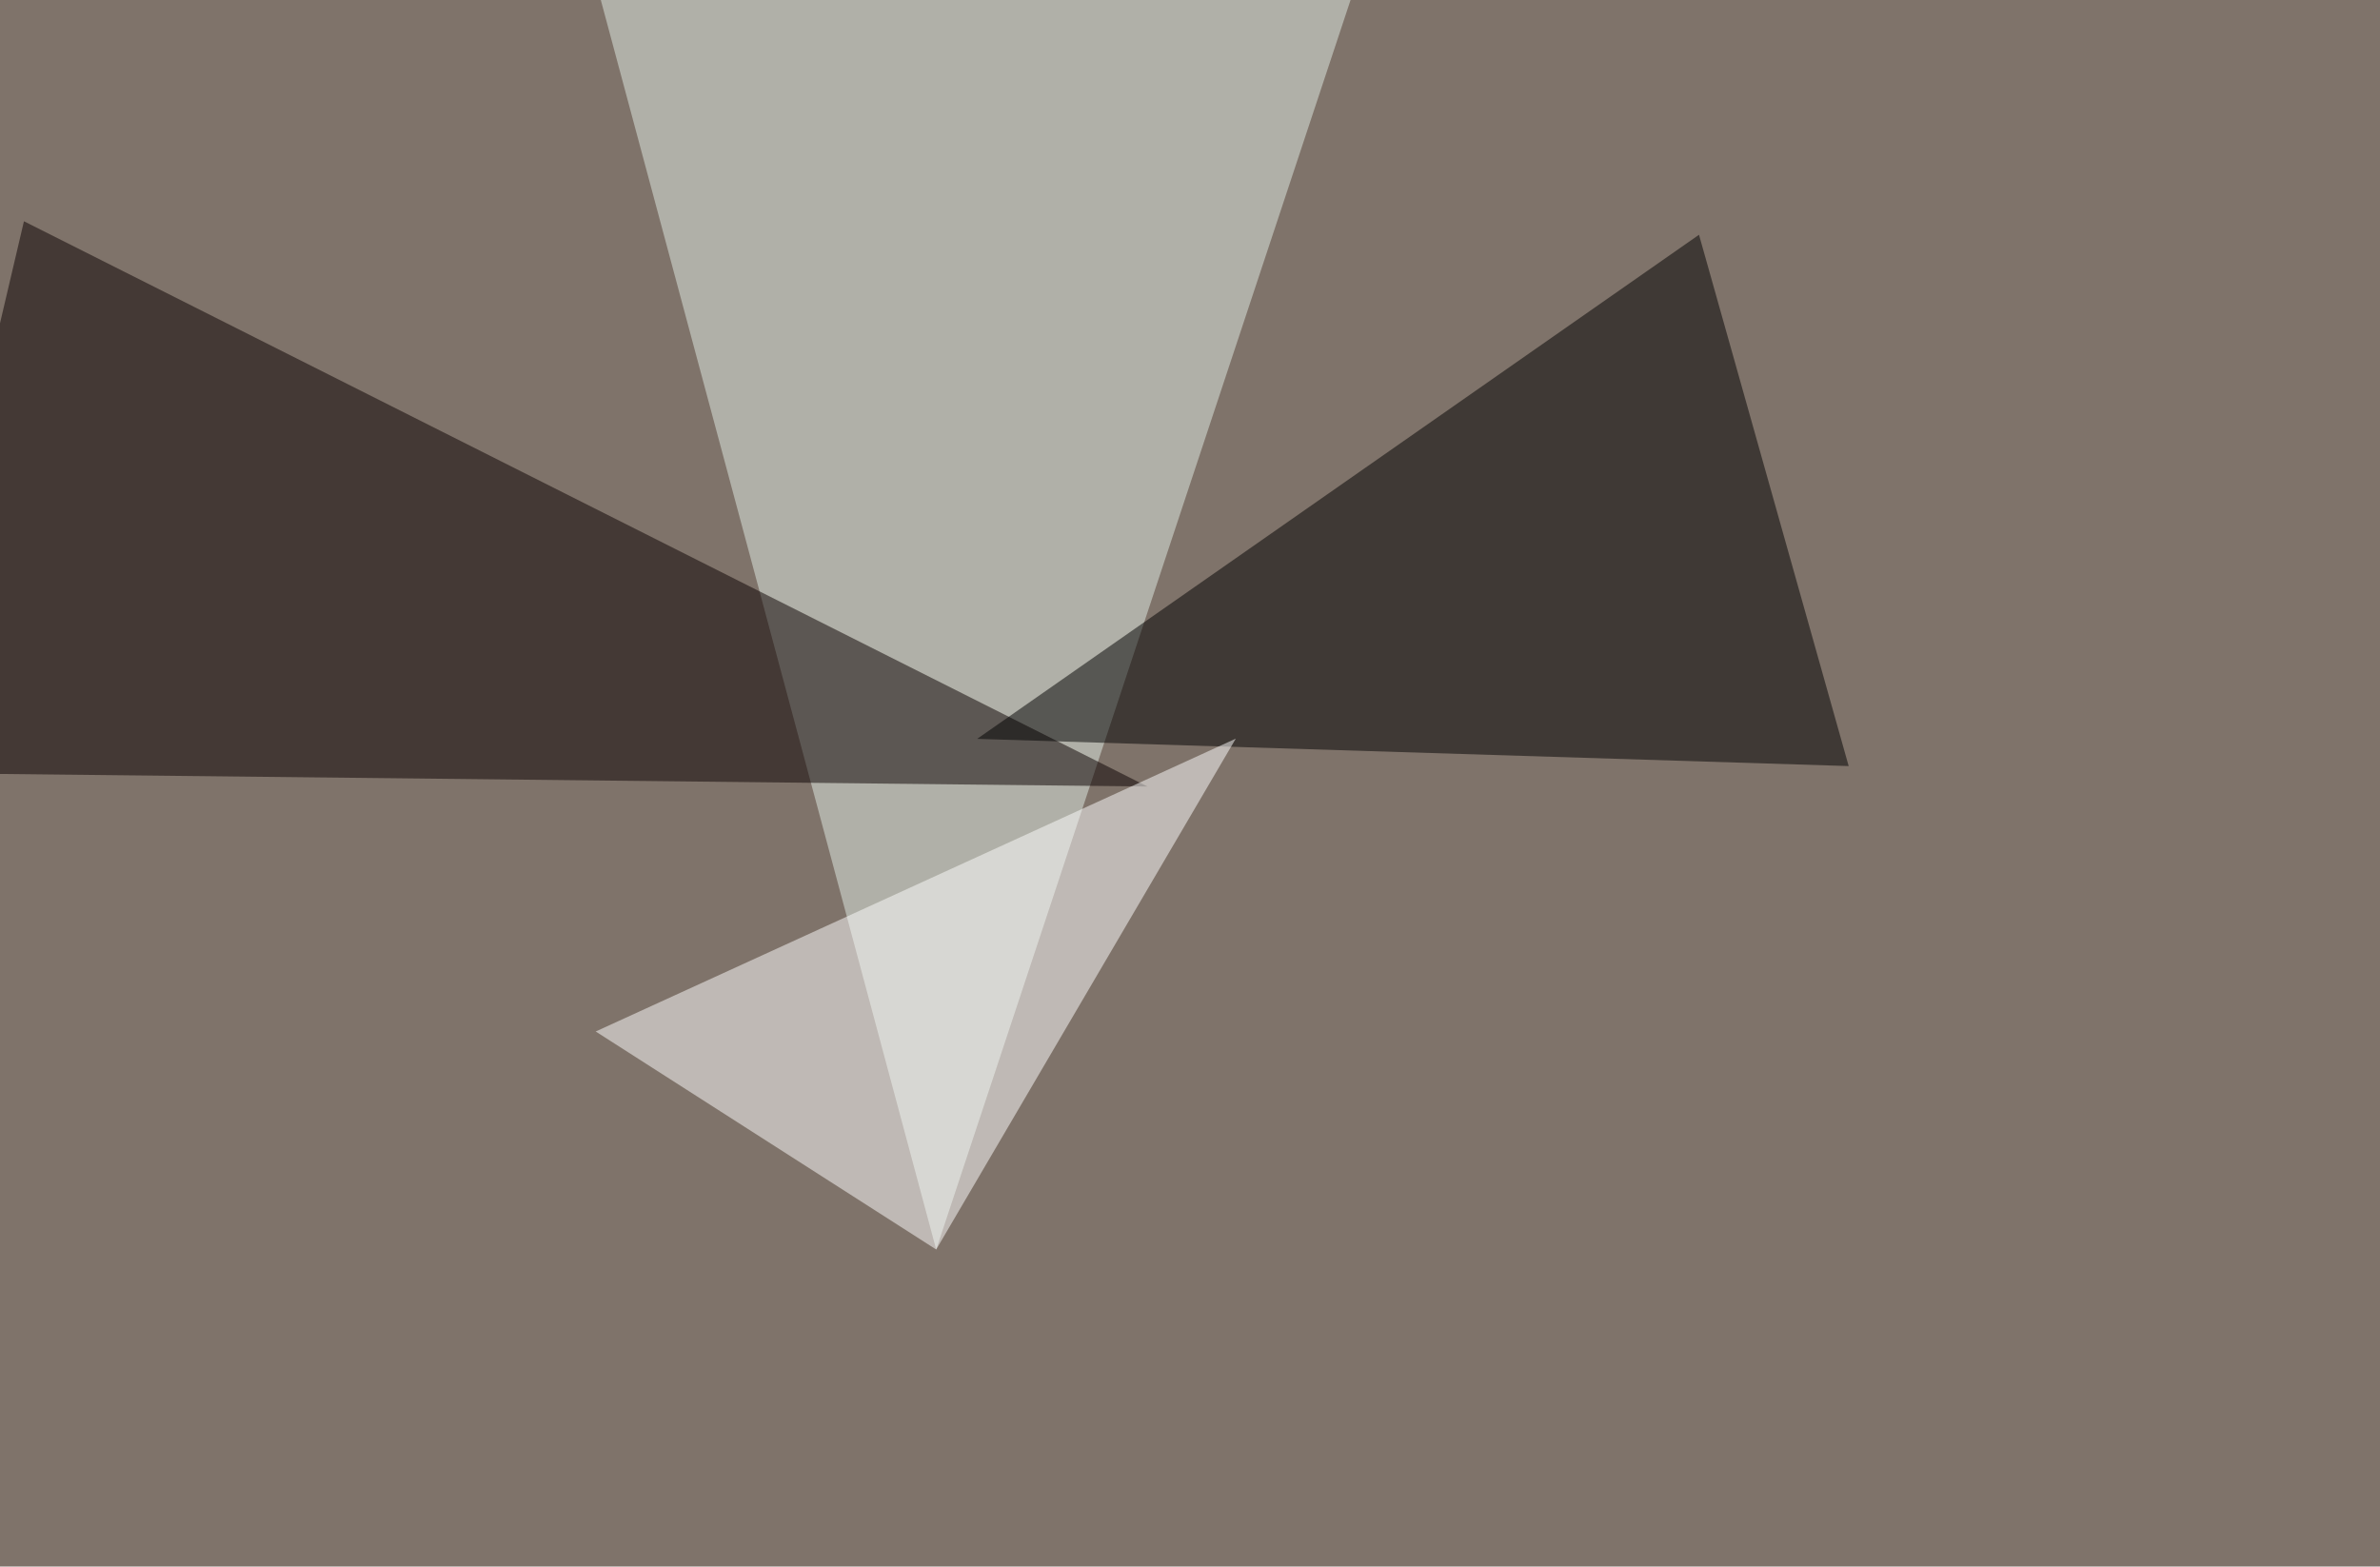
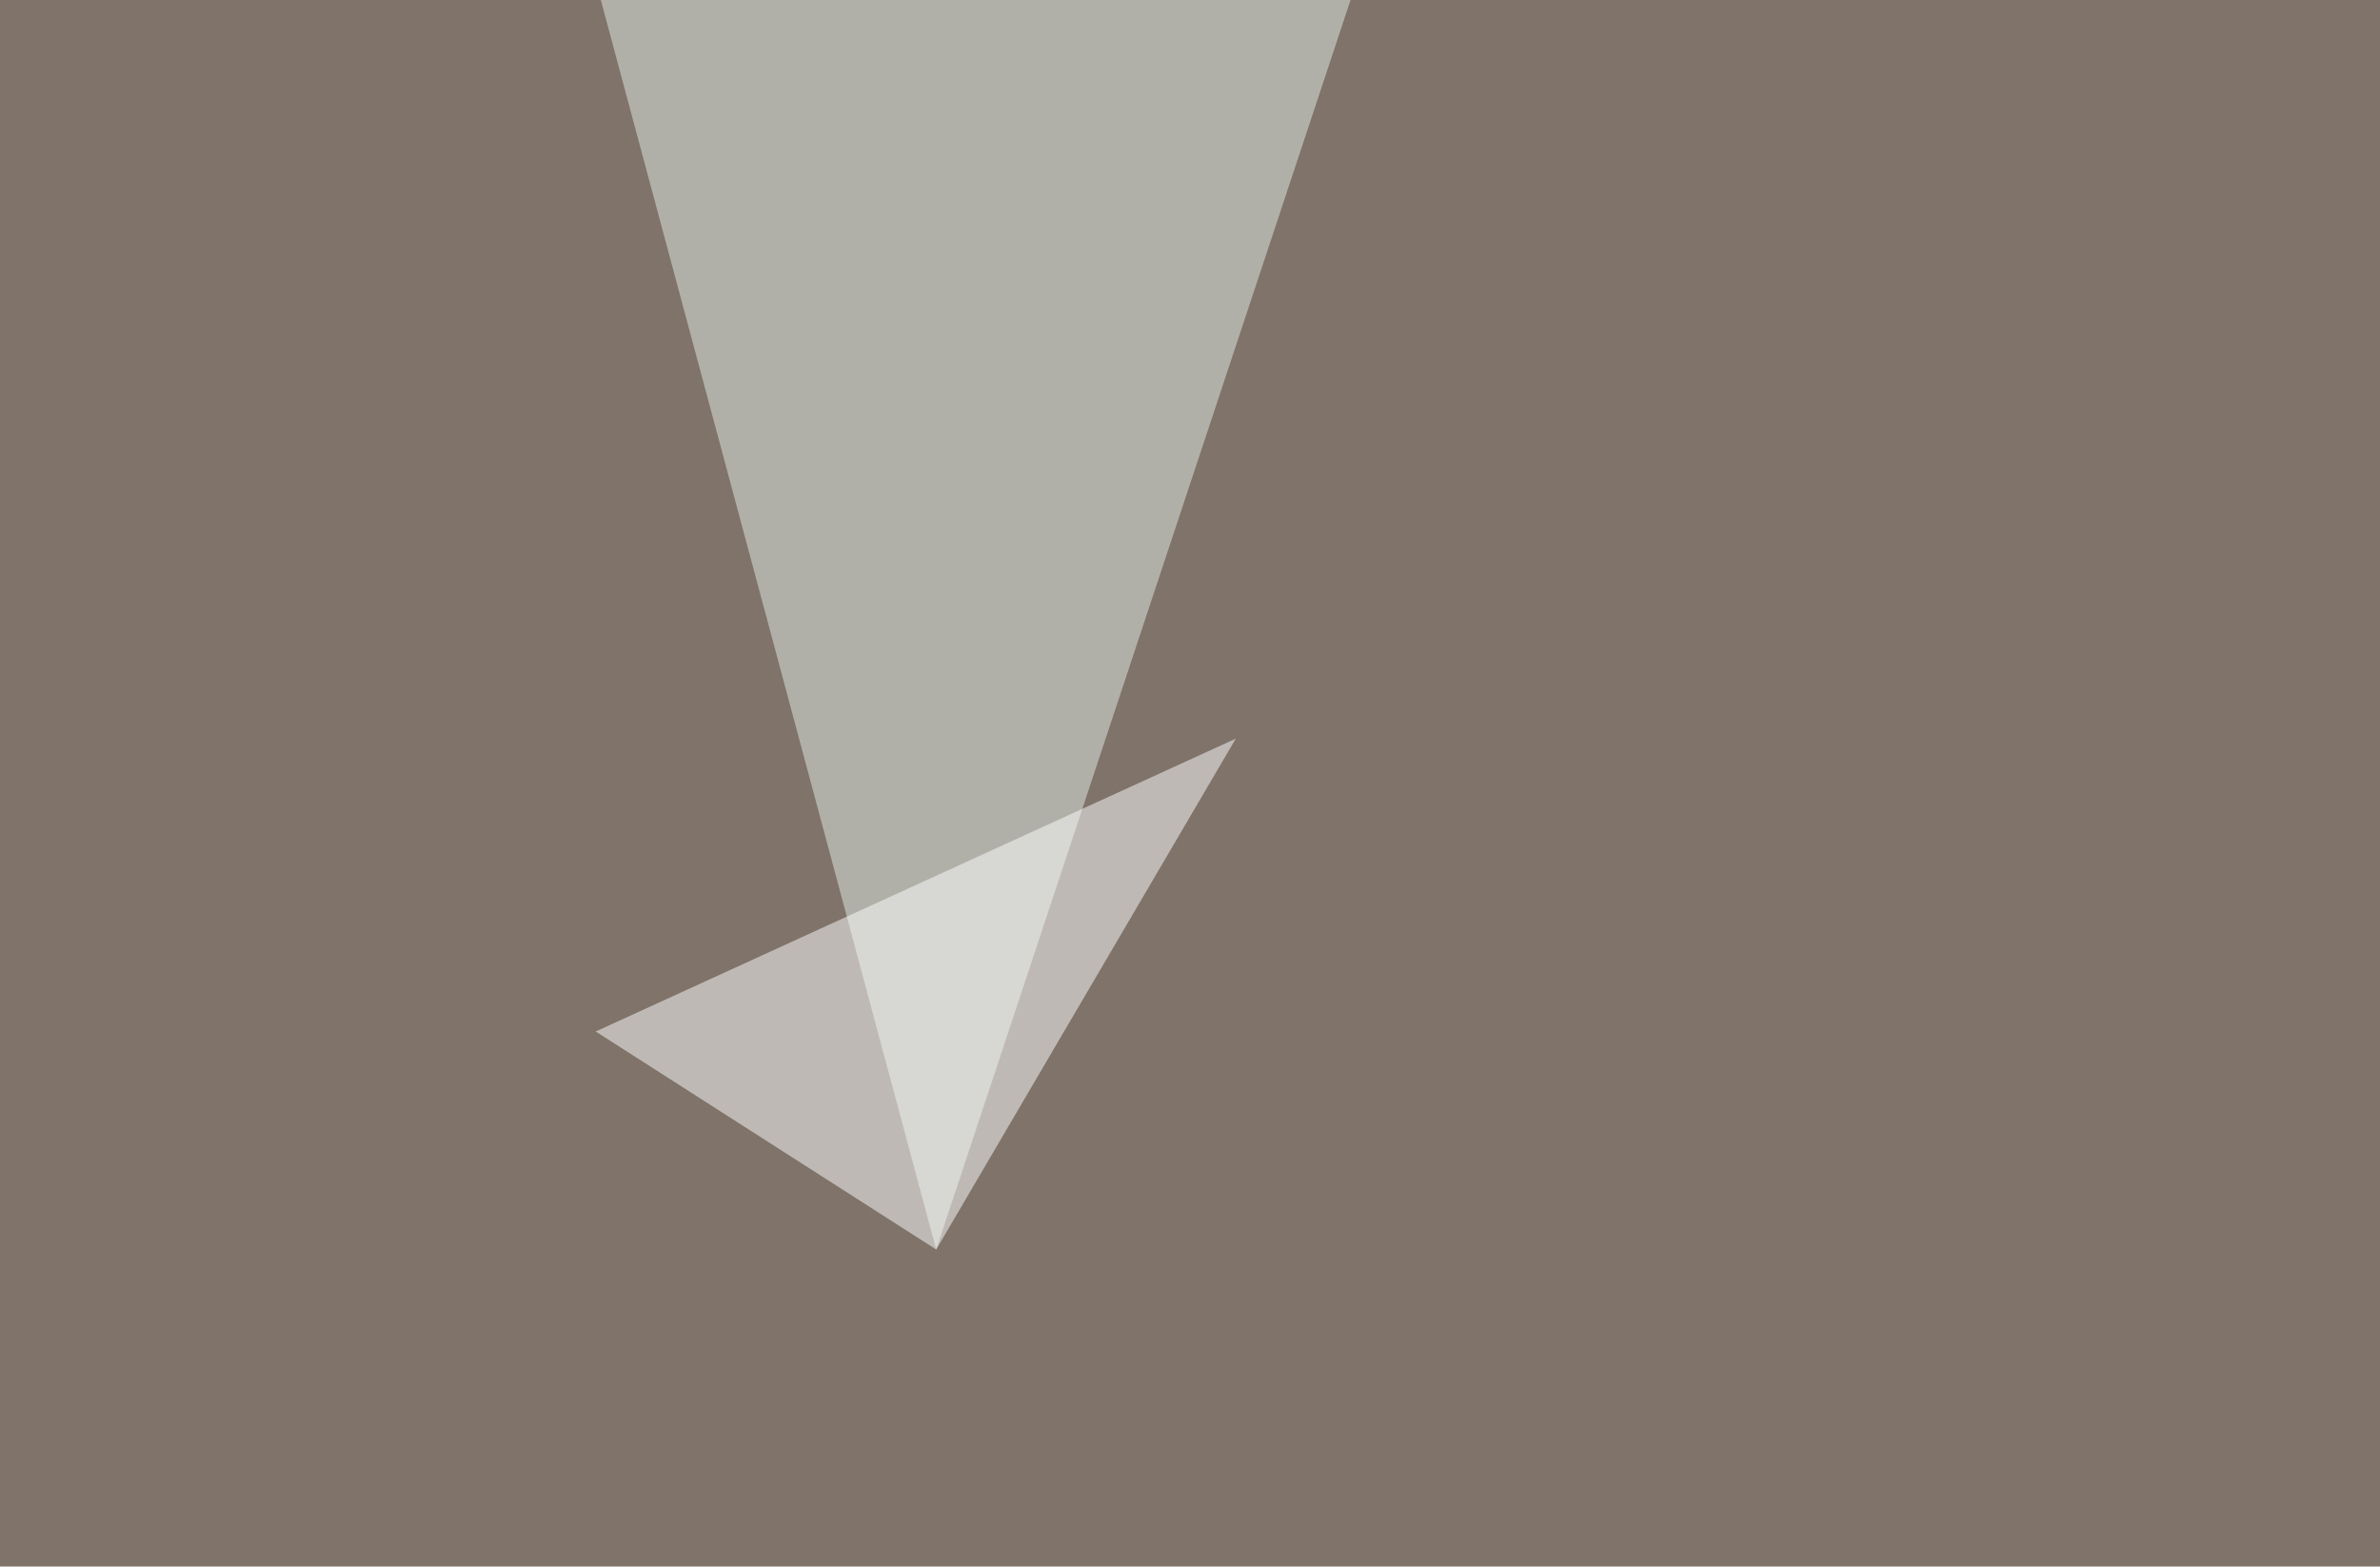
<svg xmlns="http://www.w3.org/2000/svg" width="1024" height="674">
  <filter id="a">
    <feGaussianBlur stdDeviation="55" />
  </filter>
  <rect width="100%" height="100%" fill="#7f736a" />
  <g filter="url(#a)">
    <g fill-opacity=".5">
      <path fill="#e3eee7" d="M590.3-27.8L402.8 537.6 253.4-19z" />
-       <path fill="#0b0000" d="M-45.4 332.5L10.3 95.2l483.4 243.2z" />
-       <path d="M795.4 329.6L731 101 420.4 317.9z" />
      <path fill="#fff" d="M402.8 537.6l-146.5-93.8 275.4-126z" />
    </g>
  </g>
</svg>